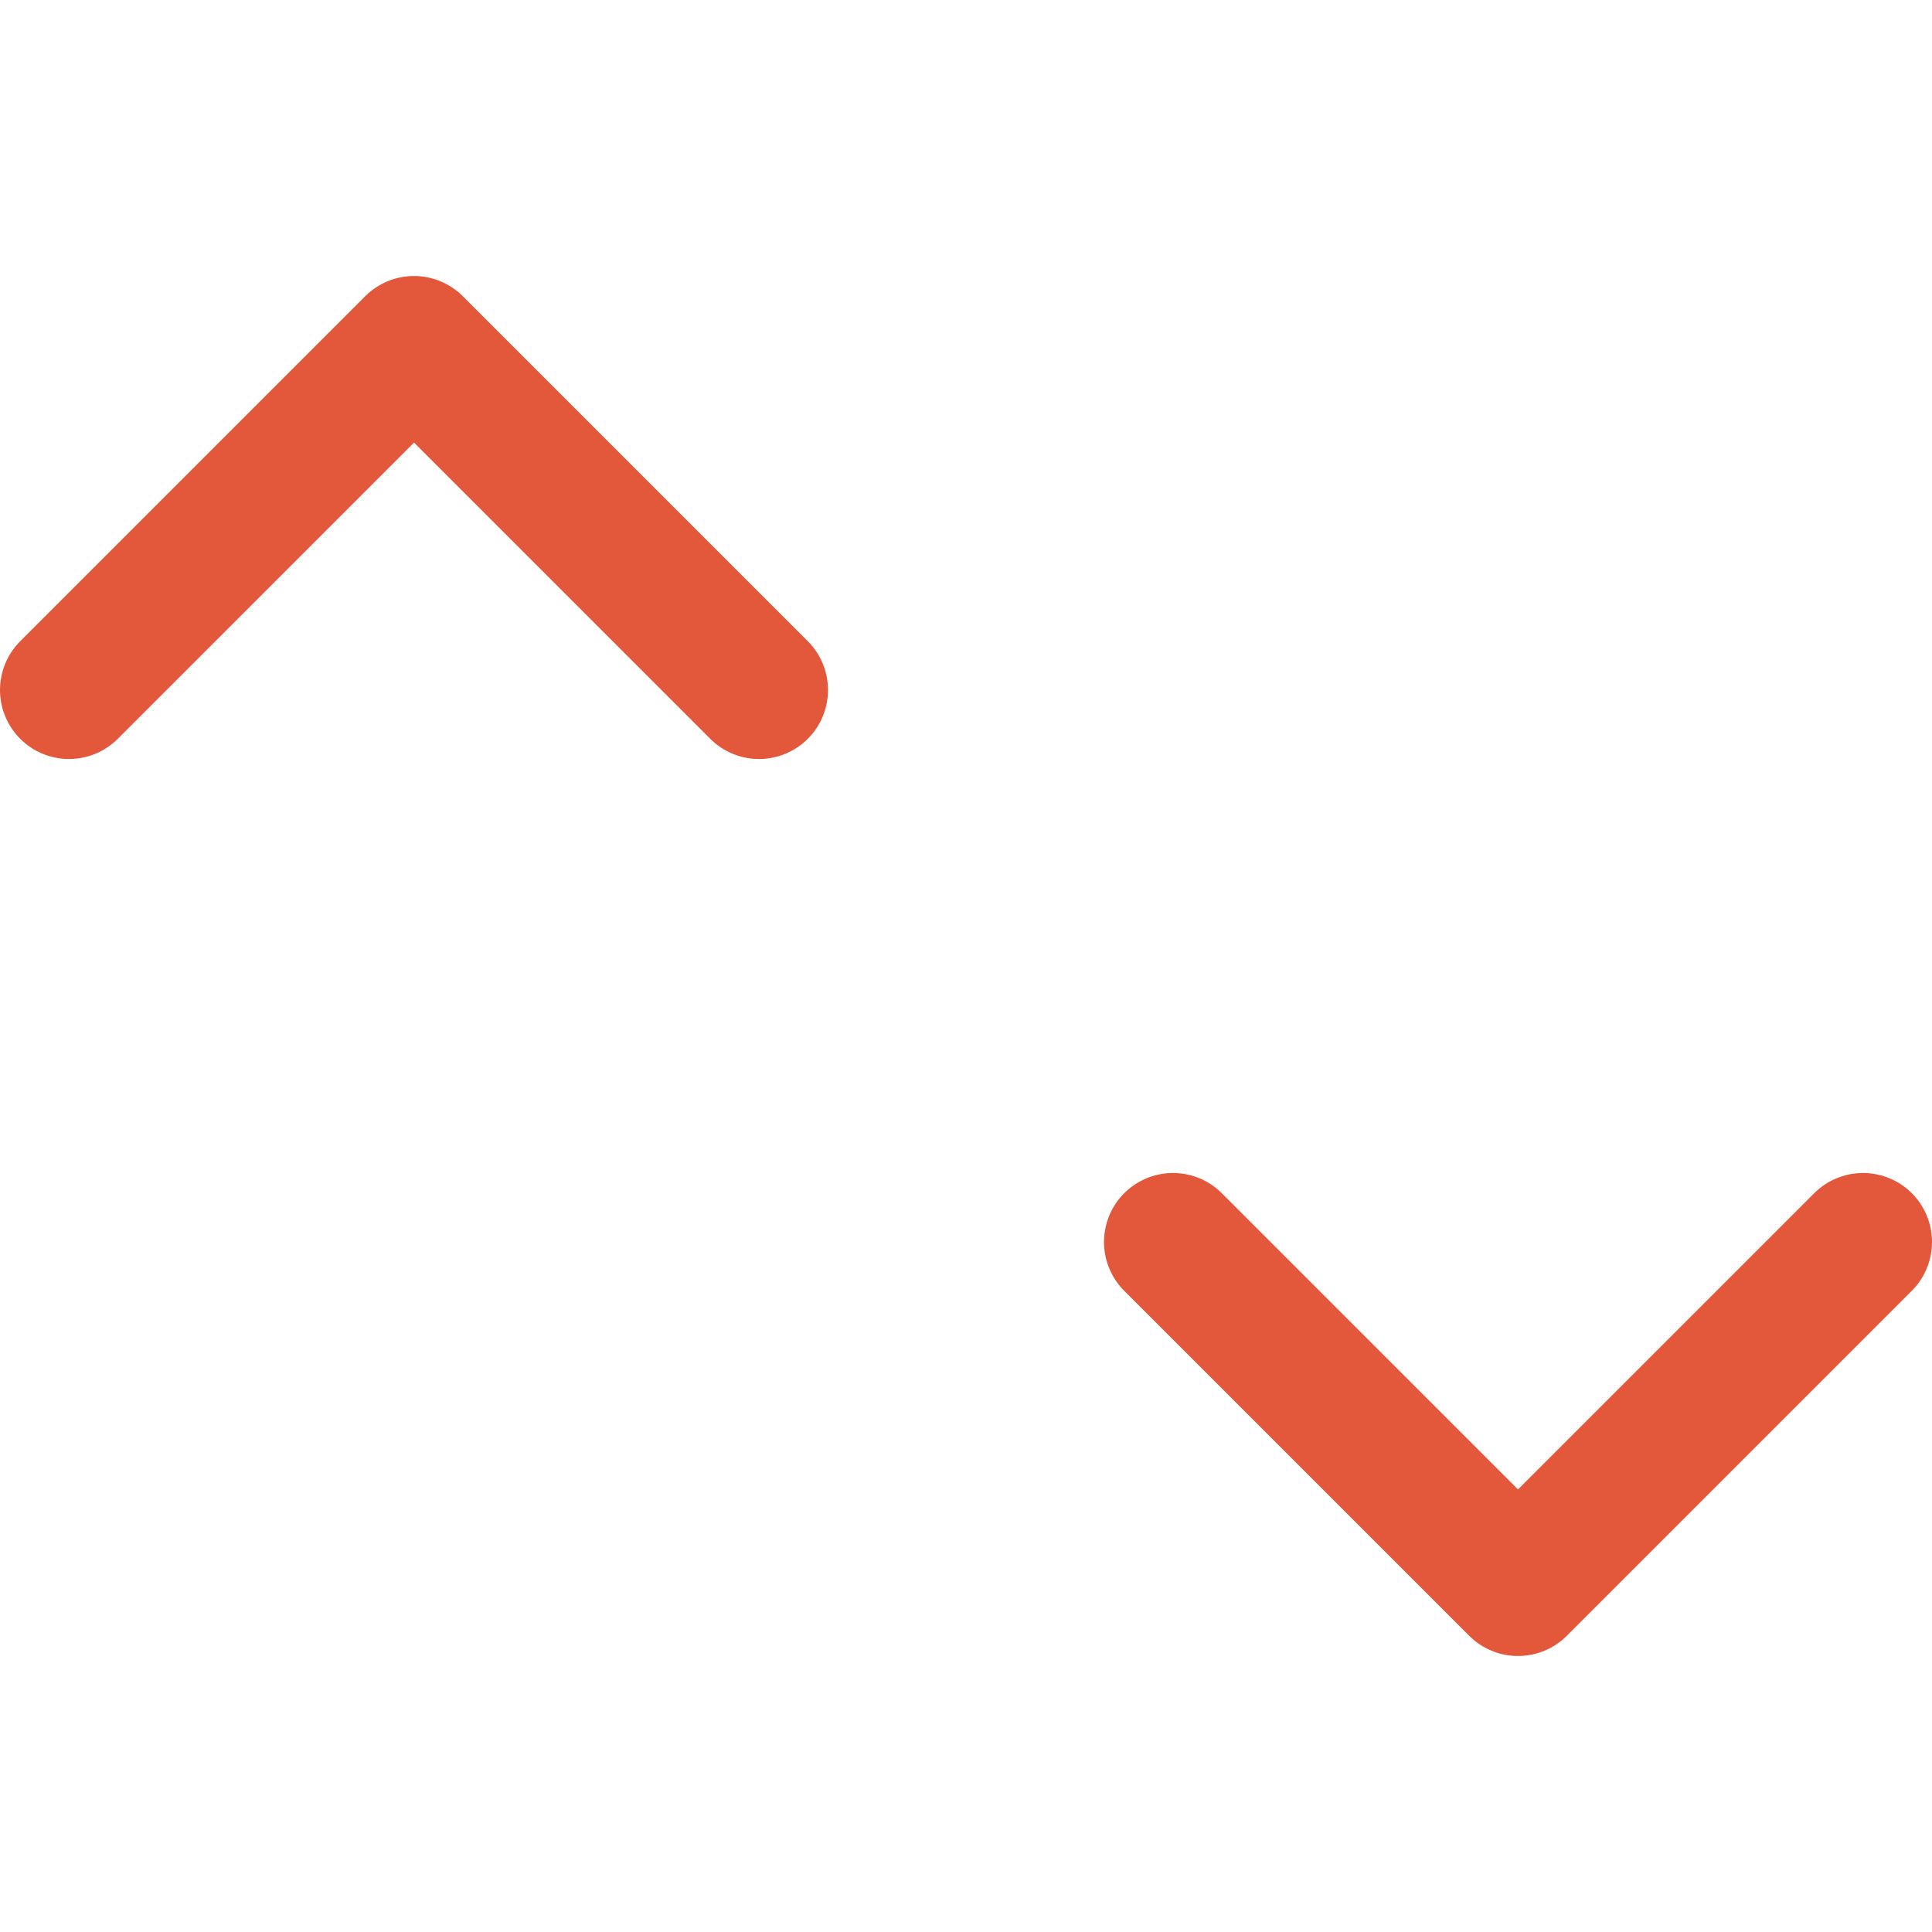
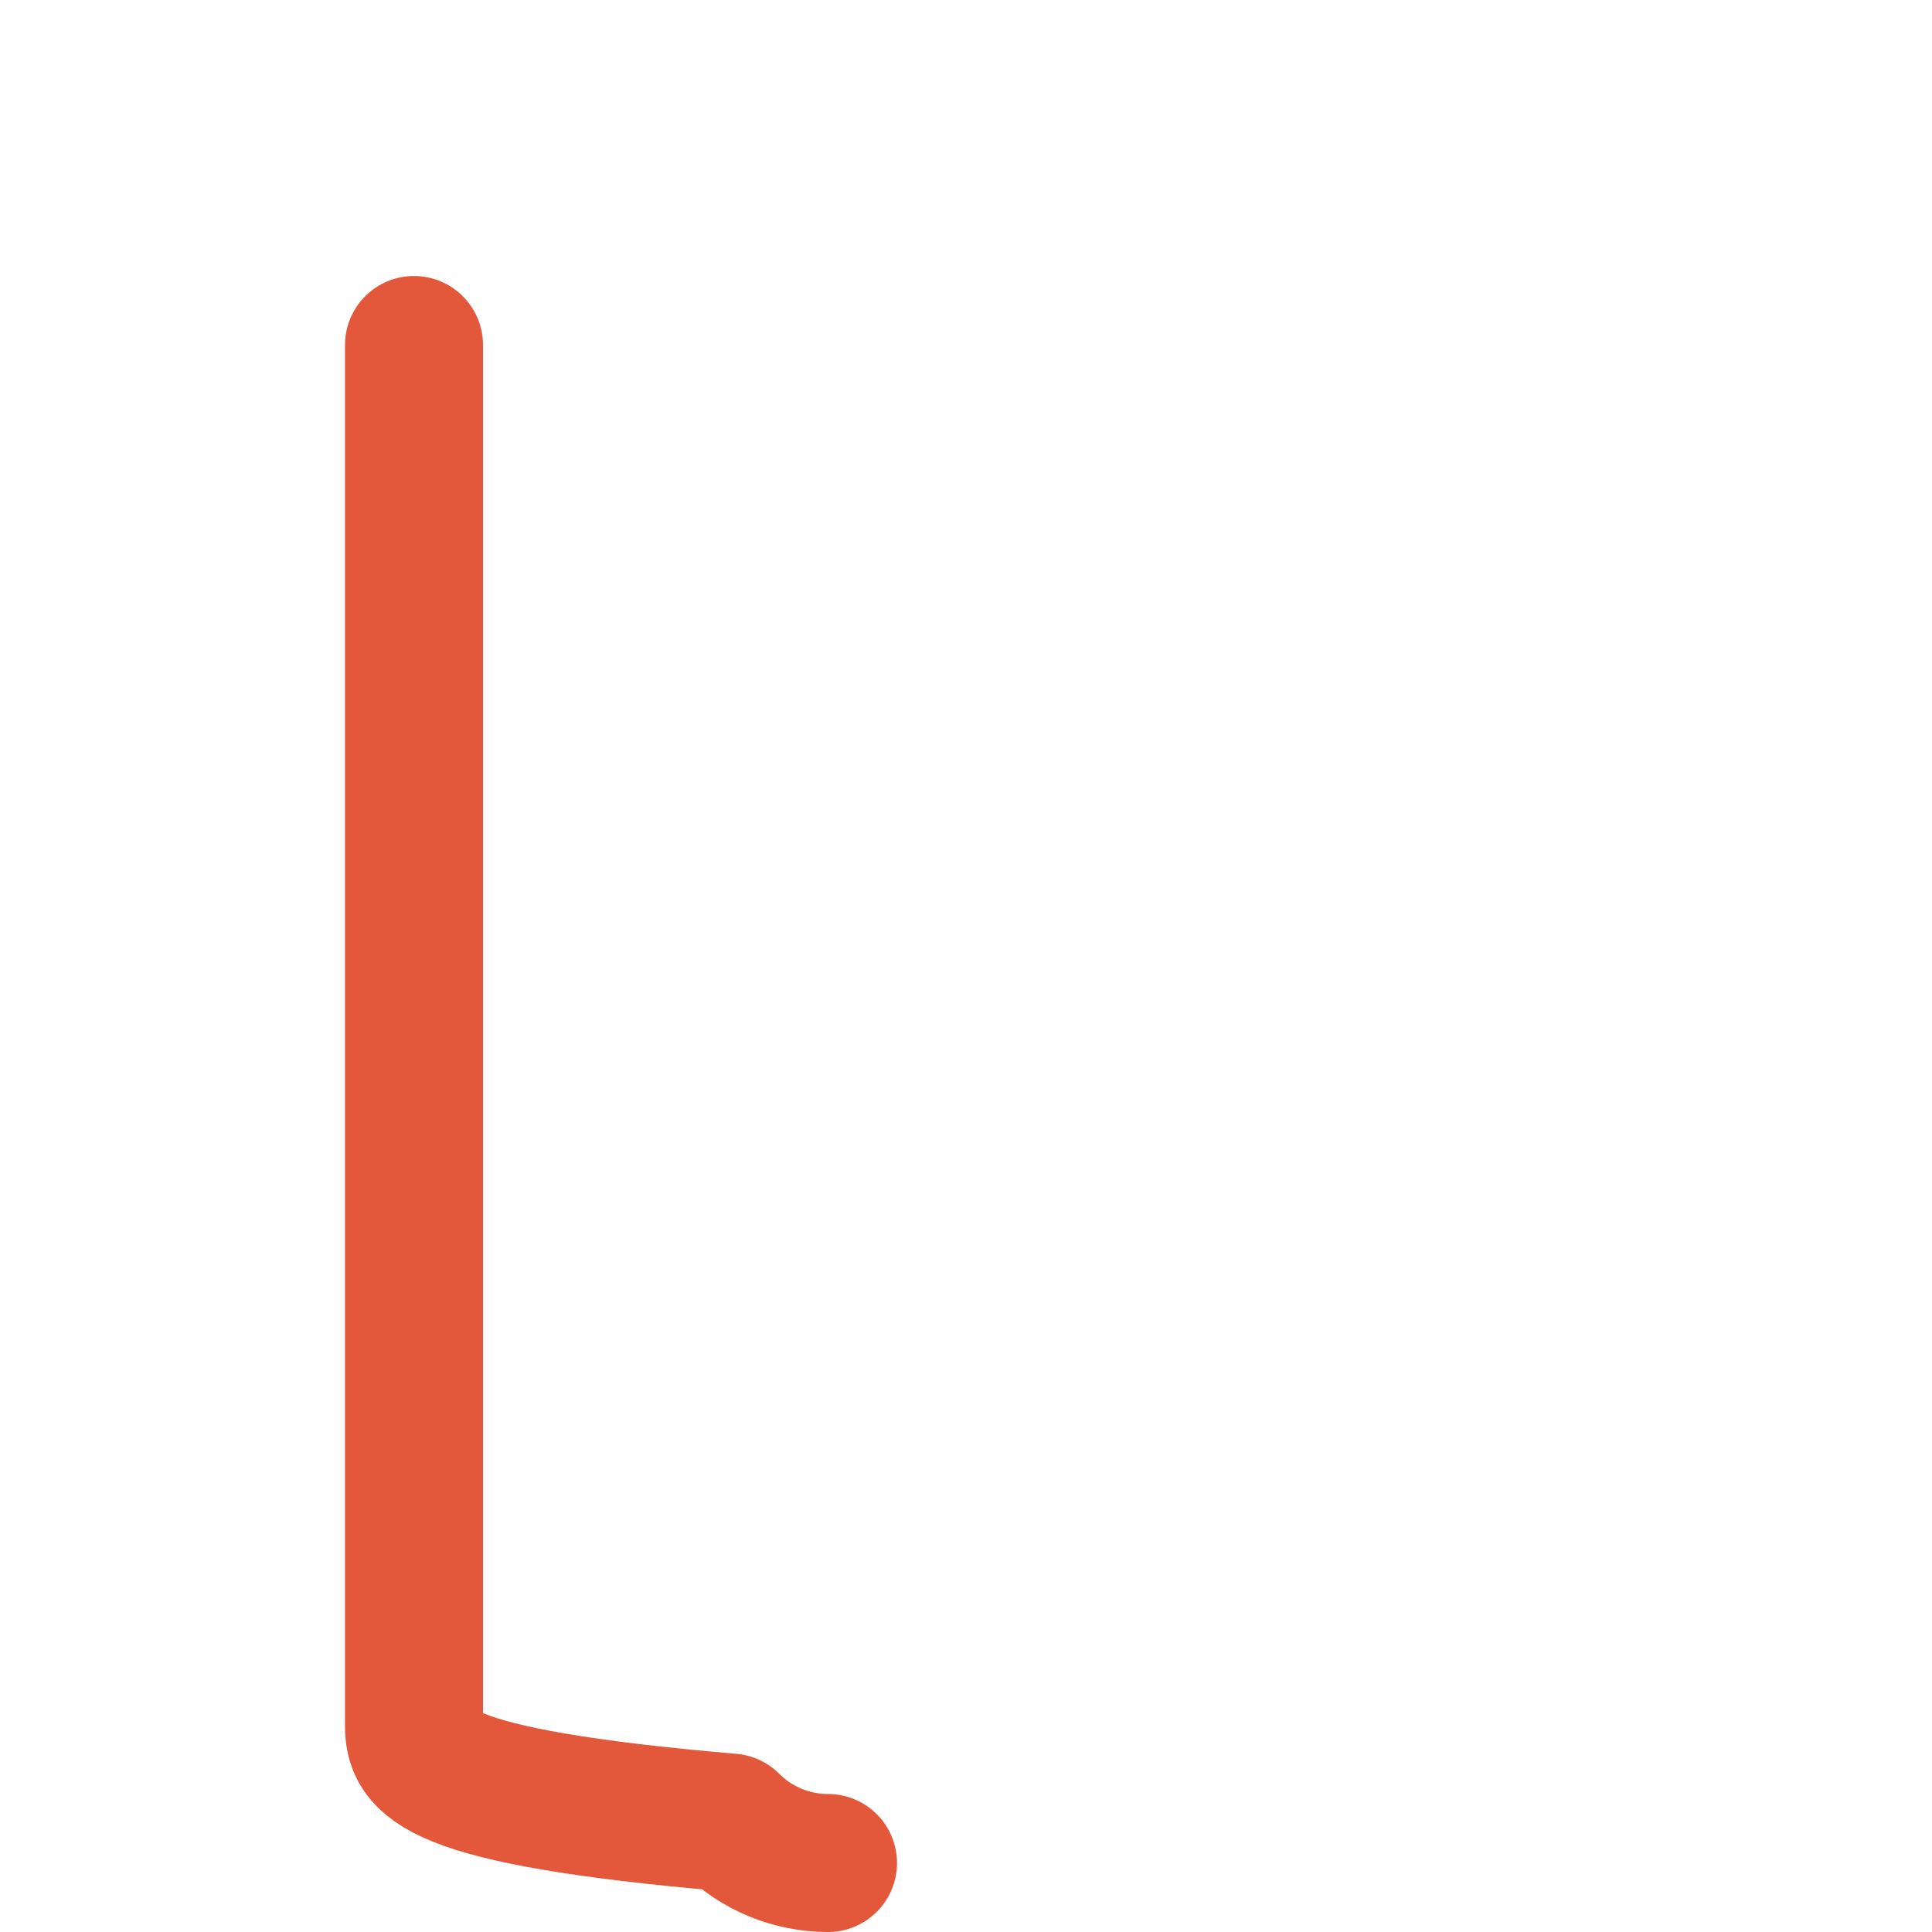
<svg xmlns="http://www.w3.org/2000/svg" xmlns:ns1="http://sodipodi.sourceforge.net/DTD/sodipodi-0.dtd" xmlns:ns2="http://www.inkscape.org/namespaces/inkscape" xmlns:xlink="http://www.w3.org/1999/xlink" fill="none" viewBox="0 0 14 14" id="Arrow-Reload-Vertical-1--Streamline-Core" height="14" width="14" version="1.1" ns1:docname="Arrow-Reload-Vertical-1--Streamline-Core.svg" ns2:version="1.4.2 (f4327f4, 2025-05-13)">
  <defs id="defs1">
    <linearGradient id="swatch1" ns2:swatch="solid">
      <stop style="stop-color:#e3573a;stop-opacity:1;" offset="0" id="stop1" />
    </linearGradient>
    <linearGradient ns2:collect="always" xlink:href="#swatch1" id="linearGradient1" x1="0" y1="7" x2="14" y2="7" gradientUnits="userSpaceOnUse" />
  </defs>
  <ns1:namedview id="namedview1" pagecolor="#ffffff" bordercolor="#000000" borderopacity="0.25" ns2:showpageshadow="2" ns2:pageopacity="0.0" ns2:pagecheckerboard="0" ns2:deskcolor="#d1d1d1" ns2:zoom="28.107143" ns2:cx="8.8589581" ns2:cy="14.604828" ns2:window-width="1920" ns2:window-height="1111" ns2:window-x="-9" ns2:window-y="-9" ns2:window-maximized="1" ns2:current-layer="Arrow-Reload-Vertical-1--Streamline-Core" />
  <desc id="desc1">
    Arrow Reload Vertical 1 Streamline Icon: https://streamlinehq.com
  </desc>
  <g id="arrow-reload-vertical-1--arrows-load-arrow-sync-square-loading-reload-synchronize" style="stroke:url(#linearGradient1)">
-     <path id="Vector" stroke="#000000" stroke-linecap="round" stroke-linejoin="round" d="M0.5 5 3 2.5 5.5 5" stroke-width="1" style="stroke:url(#linearGradient1)" />
-     <path id="Vector_2" stroke="#000000" stroke-linecap="round" stroke-linejoin="round" d="M6 13.5H4c-0.265 0 -0.52 -0.105 -0.707 -0.293C3.105 13.02 3 12.765 3 12.5v-10" stroke-width="1" style="stroke:url(#linearGradient1)" />
-     <path id="Vector_3" stroke="#000000" stroke-linecap="round" stroke-linejoin="round" d="M13.5 9 11 11.5 8.5 9" stroke-width="1" style="stroke:url(#linearGradient1)" />
+     <path id="Vector_2" stroke="#000000" stroke-linecap="round" stroke-linejoin="round" d="M6 13.5c-0.265 0 -0.52 -0.105 -0.707 -0.293C3.105 13.02 3 12.765 3 12.5v-10" stroke-width="1" style="stroke:url(#linearGradient1)" />
    <path id="Vector_4" stroke="#000000" stroke-linecap="round" stroke-linejoin="round" d="M8 0.5h2c0.265 0 0.52 0.105 0.707 0.293C10.895 0.98 11 1.235 11 1.5v10" stroke-width="1" style="stroke:url(#linearGradient1)" />
  </g>
</svg>